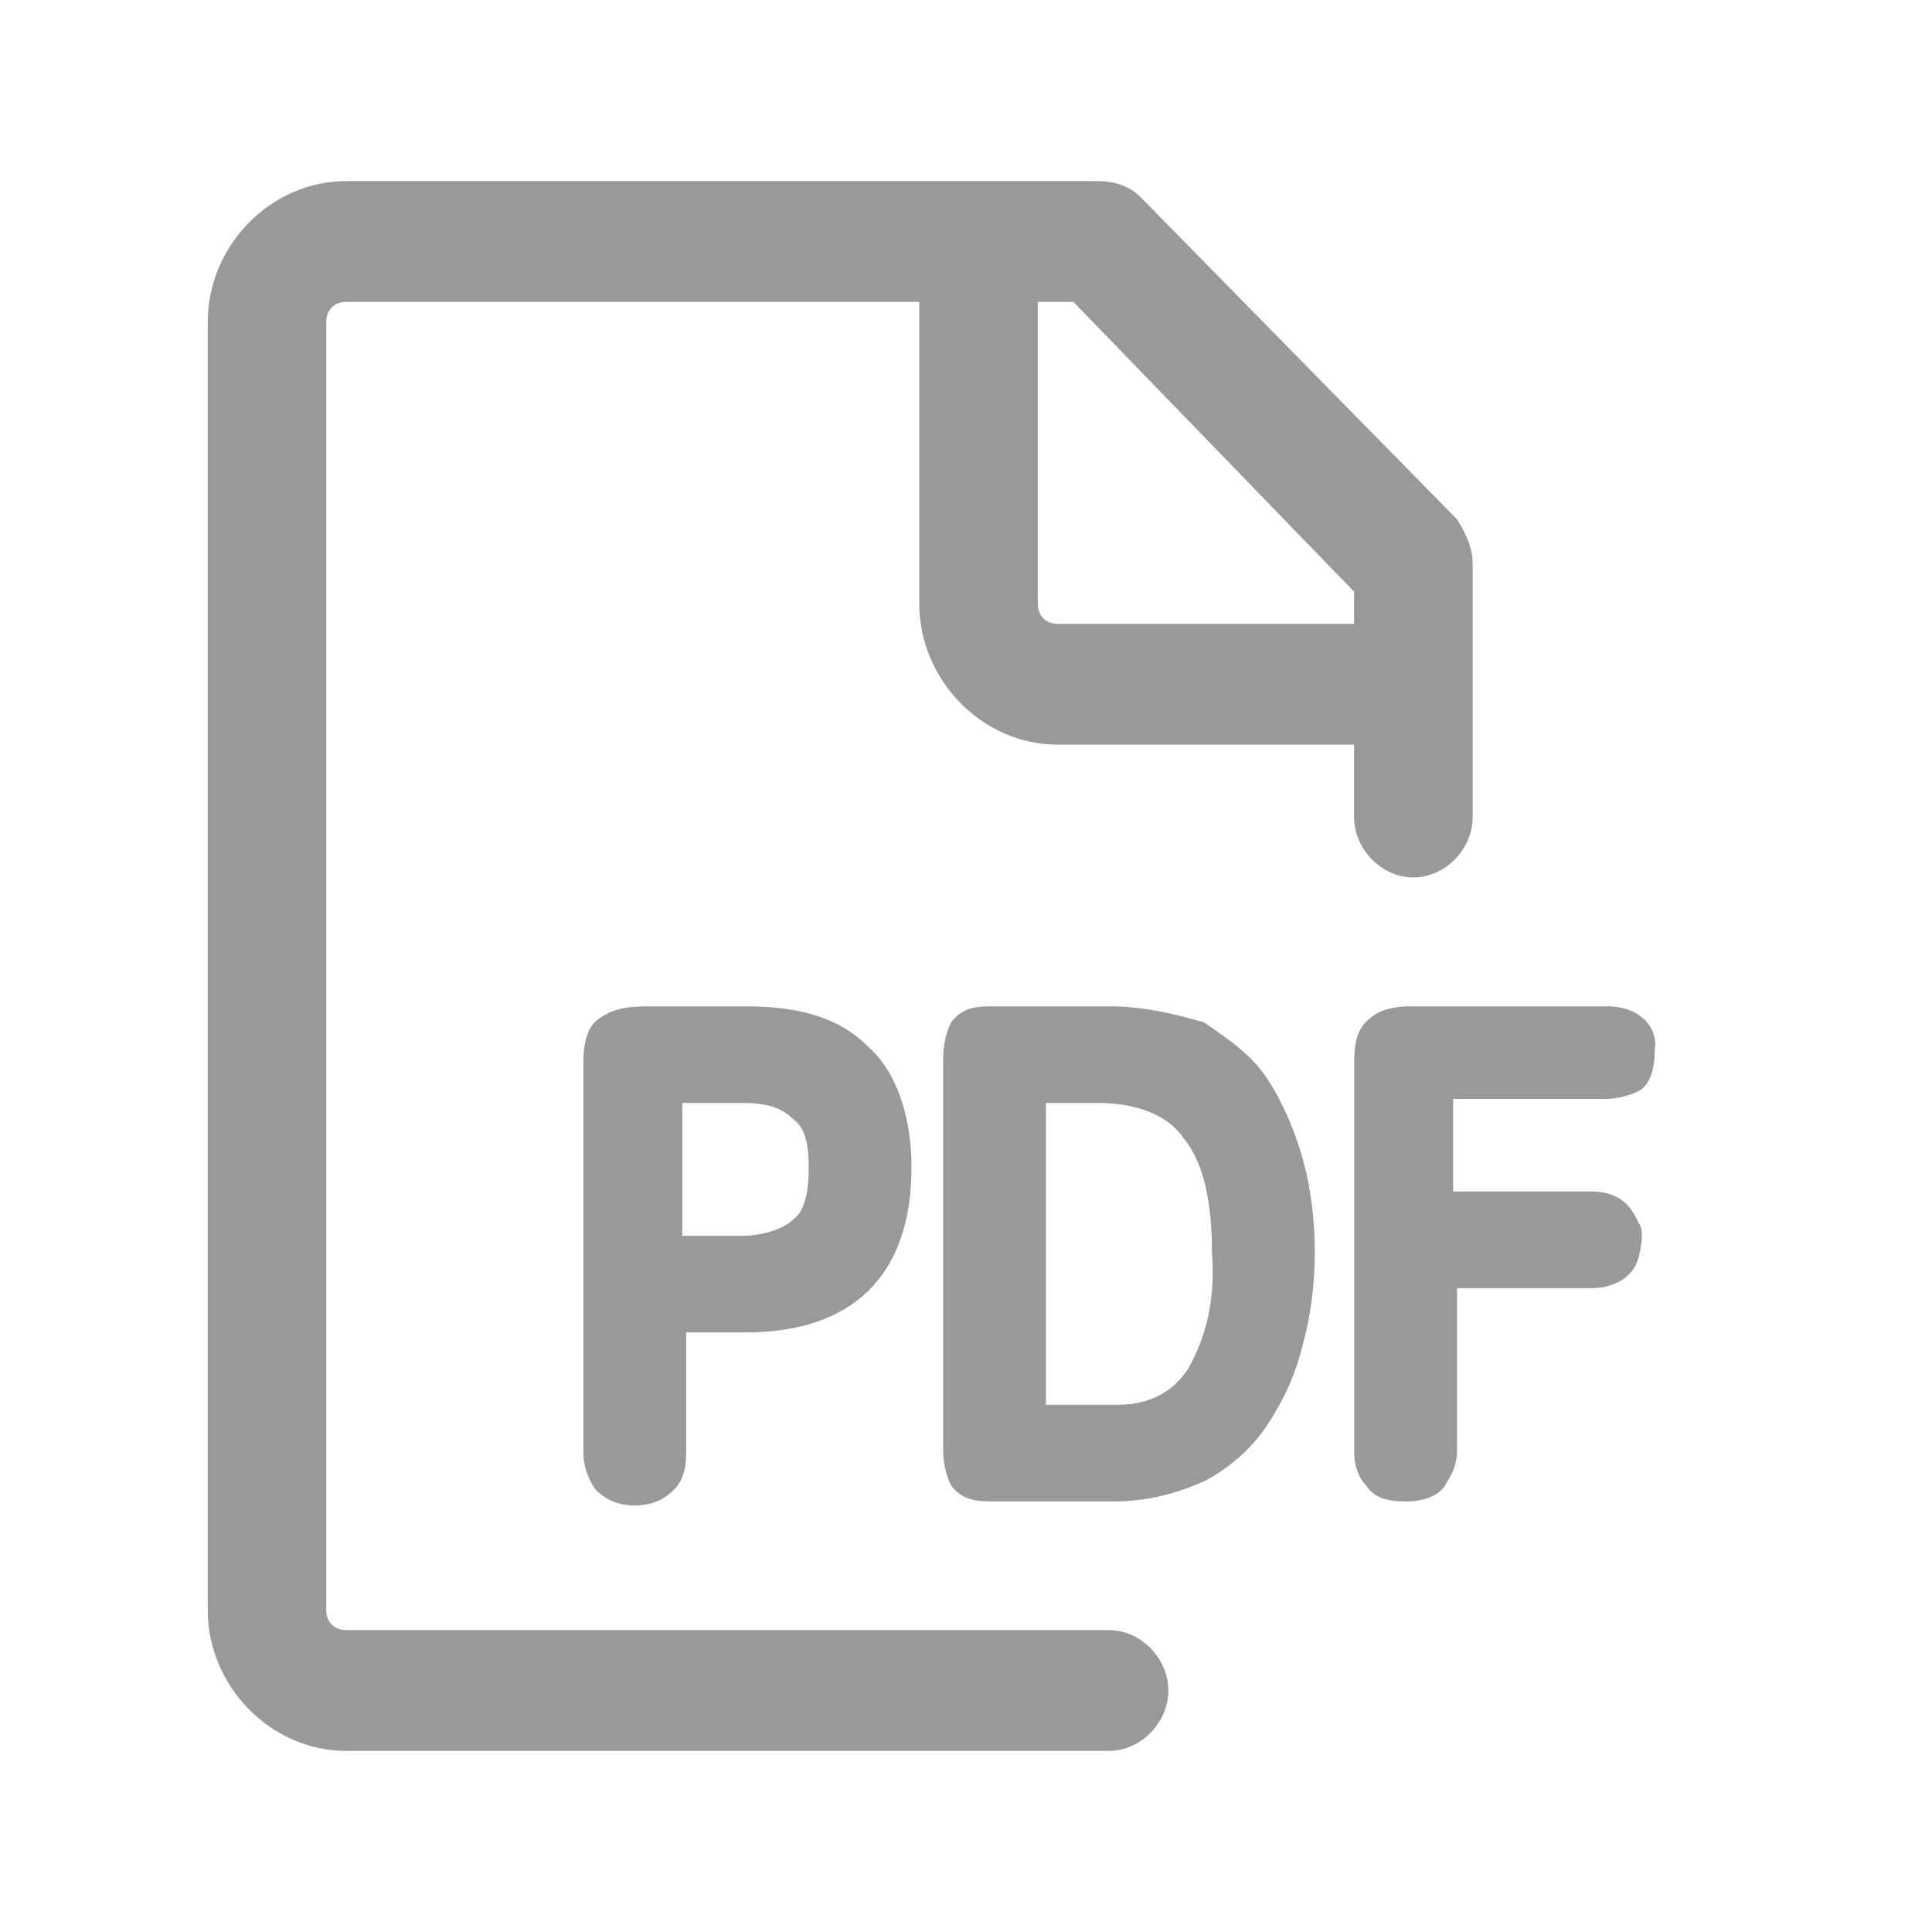
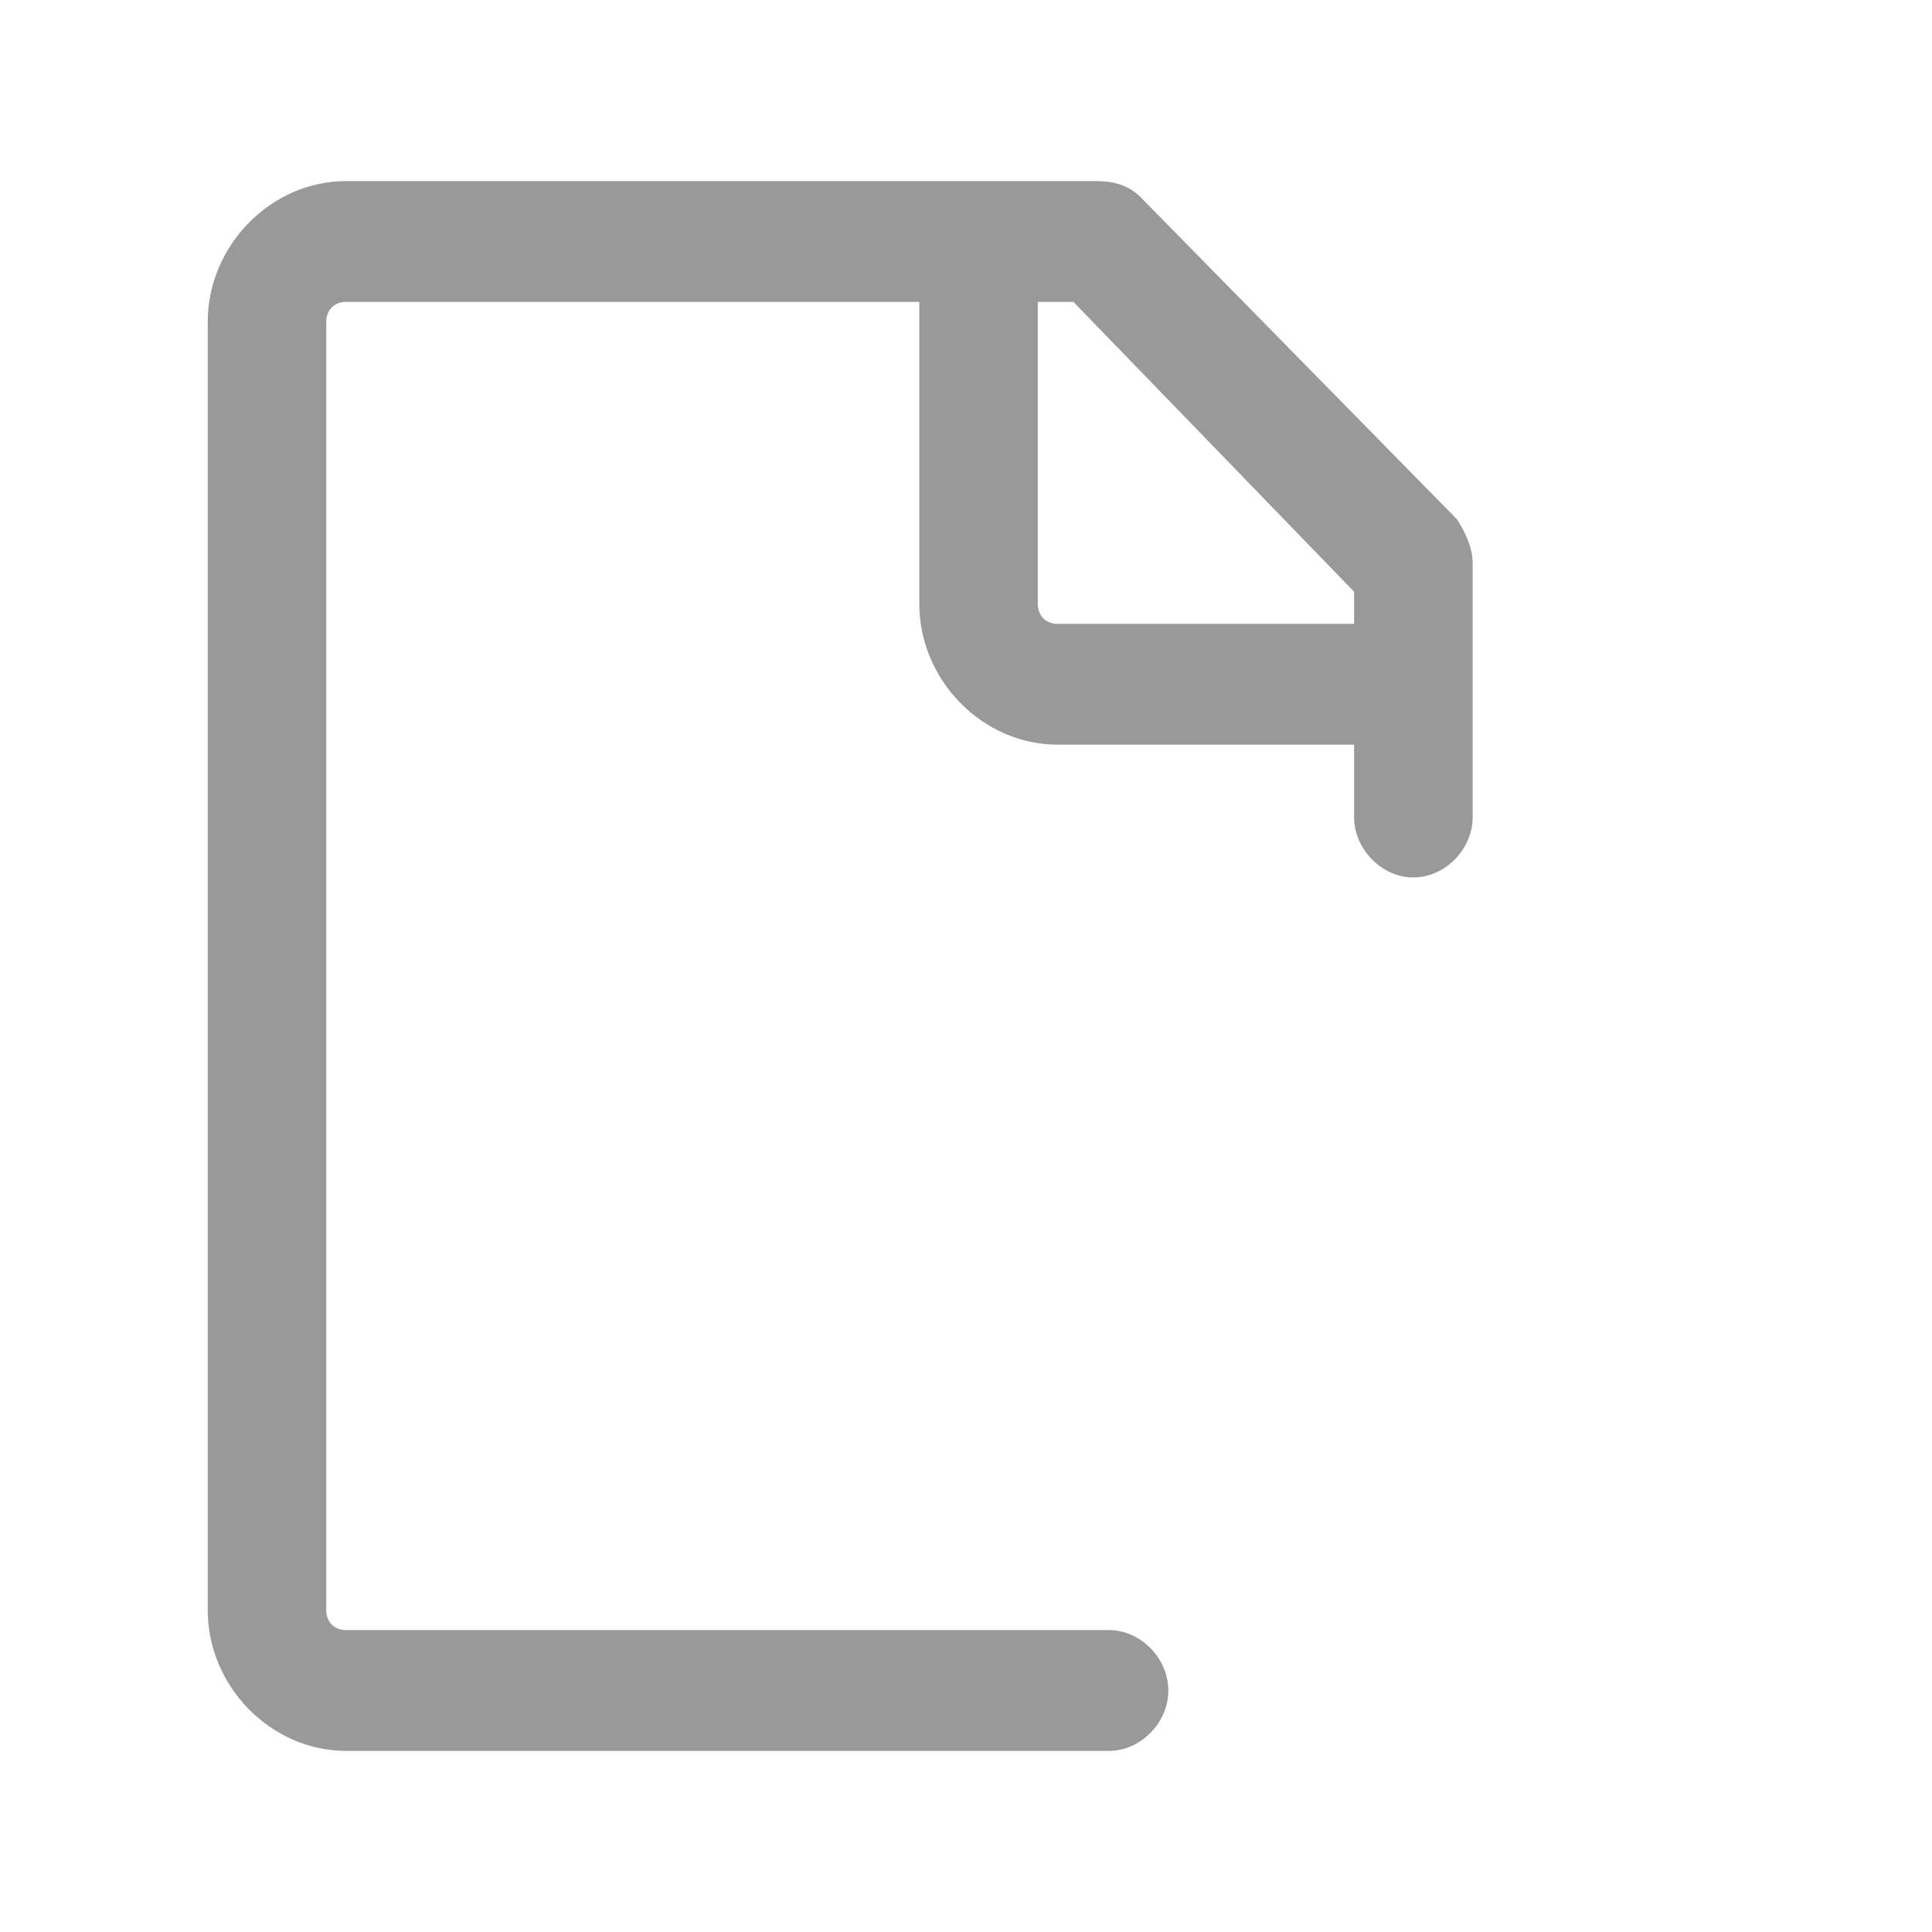
<svg xmlns="http://www.w3.org/2000/svg" width="23" height="23" viewBox="0 0 23 23" fill="none">
  <path d="M13.203 19.406H4.12C3.979 19.406 3.884 19.31 3.884 19.167V3.833C3.884 3.69 3.979 3.594 4.12 3.594H10.944V7.188C10.944 8.098 11.697 8.865 12.591 8.865H16.12V9.727C16.12 10.11 16.45 10.446 16.826 10.446C17.203 10.446 17.532 10.11 17.532 9.727V6.708C17.532 6.517 17.438 6.325 17.344 6.181L13.579 2.348C13.438 2.204 13.25 2.156 13.061 2.156H4.12C3.226 2.156 2.473 2.923 2.473 3.833V19.167C2.473 20.077 3.226 20.844 4.12 20.844H13.203C13.579 20.844 13.909 20.508 13.909 20.125C13.909 19.742 13.579 19.406 13.203 19.406V19.406ZM16.12 7.044V7.427H12.591C12.45 7.427 12.355 7.331 12.355 7.188V3.594H12.779L16.12 7.044V7.044Z" fill="#999999" />
-   <path d="M7.698 11.98C7.416 11.98 7.275 12.028 7.134 12.124C6.992 12.22 6.945 12.412 6.945 12.651V17.299C6.945 17.443 6.992 17.587 7.087 17.73C7.181 17.826 7.322 17.922 7.557 17.922C7.792 17.922 7.934 17.826 8.028 17.73C8.122 17.635 8.169 17.491 8.169 17.299V15.862H8.875C10.146 15.862 10.851 15.191 10.851 13.897C10.851 13.274 10.663 12.747 10.334 12.46C10.004 12.124 9.534 11.98 8.875 11.98H7.698V11.98ZM9.628 13.897C9.628 14.185 9.581 14.424 9.44 14.52C9.345 14.616 9.11 14.712 8.828 14.712H8.122V13.13H8.828C9.11 13.13 9.298 13.178 9.44 13.322C9.581 13.418 9.628 13.61 9.628 13.897V13.897ZM15.087 12.843C14.899 12.556 14.616 12.364 14.334 12.172C14.005 12.076 13.628 11.98 13.204 11.98H11.84C11.651 11.98 11.463 11.98 11.322 12.172C11.275 12.268 11.228 12.412 11.228 12.603V17.251C11.228 17.443 11.275 17.587 11.322 17.683C11.463 17.874 11.651 17.874 11.84 17.874H13.252C13.675 17.874 14.005 17.778 14.334 17.635C14.616 17.491 14.899 17.251 15.087 16.964C15.275 16.676 15.416 16.389 15.51 16.006C15.604 15.67 15.652 15.287 15.652 14.903C15.652 14.52 15.604 14.137 15.51 13.801C15.416 13.466 15.275 13.13 15.087 12.843V12.843ZM14.146 16.293C13.957 16.581 13.675 16.724 13.299 16.724H12.451V13.13H13.063C13.534 13.13 13.91 13.274 14.099 13.562C14.334 13.849 14.428 14.328 14.428 14.903C14.475 15.526 14.334 15.957 14.146 16.293V16.293ZM19.134 11.98H16.781C16.593 11.98 16.405 12.028 16.311 12.124C16.169 12.22 16.122 12.412 16.122 12.603V17.299C16.122 17.443 16.169 17.587 16.263 17.683C16.358 17.826 16.499 17.874 16.734 17.874C16.922 17.874 17.11 17.826 17.205 17.683C17.252 17.587 17.346 17.491 17.346 17.251V15.335H18.946C19.228 15.335 19.463 15.191 19.511 14.951C19.558 14.76 19.558 14.616 19.511 14.568C19.463 14.472 19.369 14.185 18.946 14.185H17.299V13.083H19.087C19.275 13.083 19.416 13.035 19.511 12.987C19.605 12.939 19.699 12.795 19.699 12.508C19.746 12.22 19.511 11.98 19.134 11.98V11.98Z" fill="#999999" />
</svg>